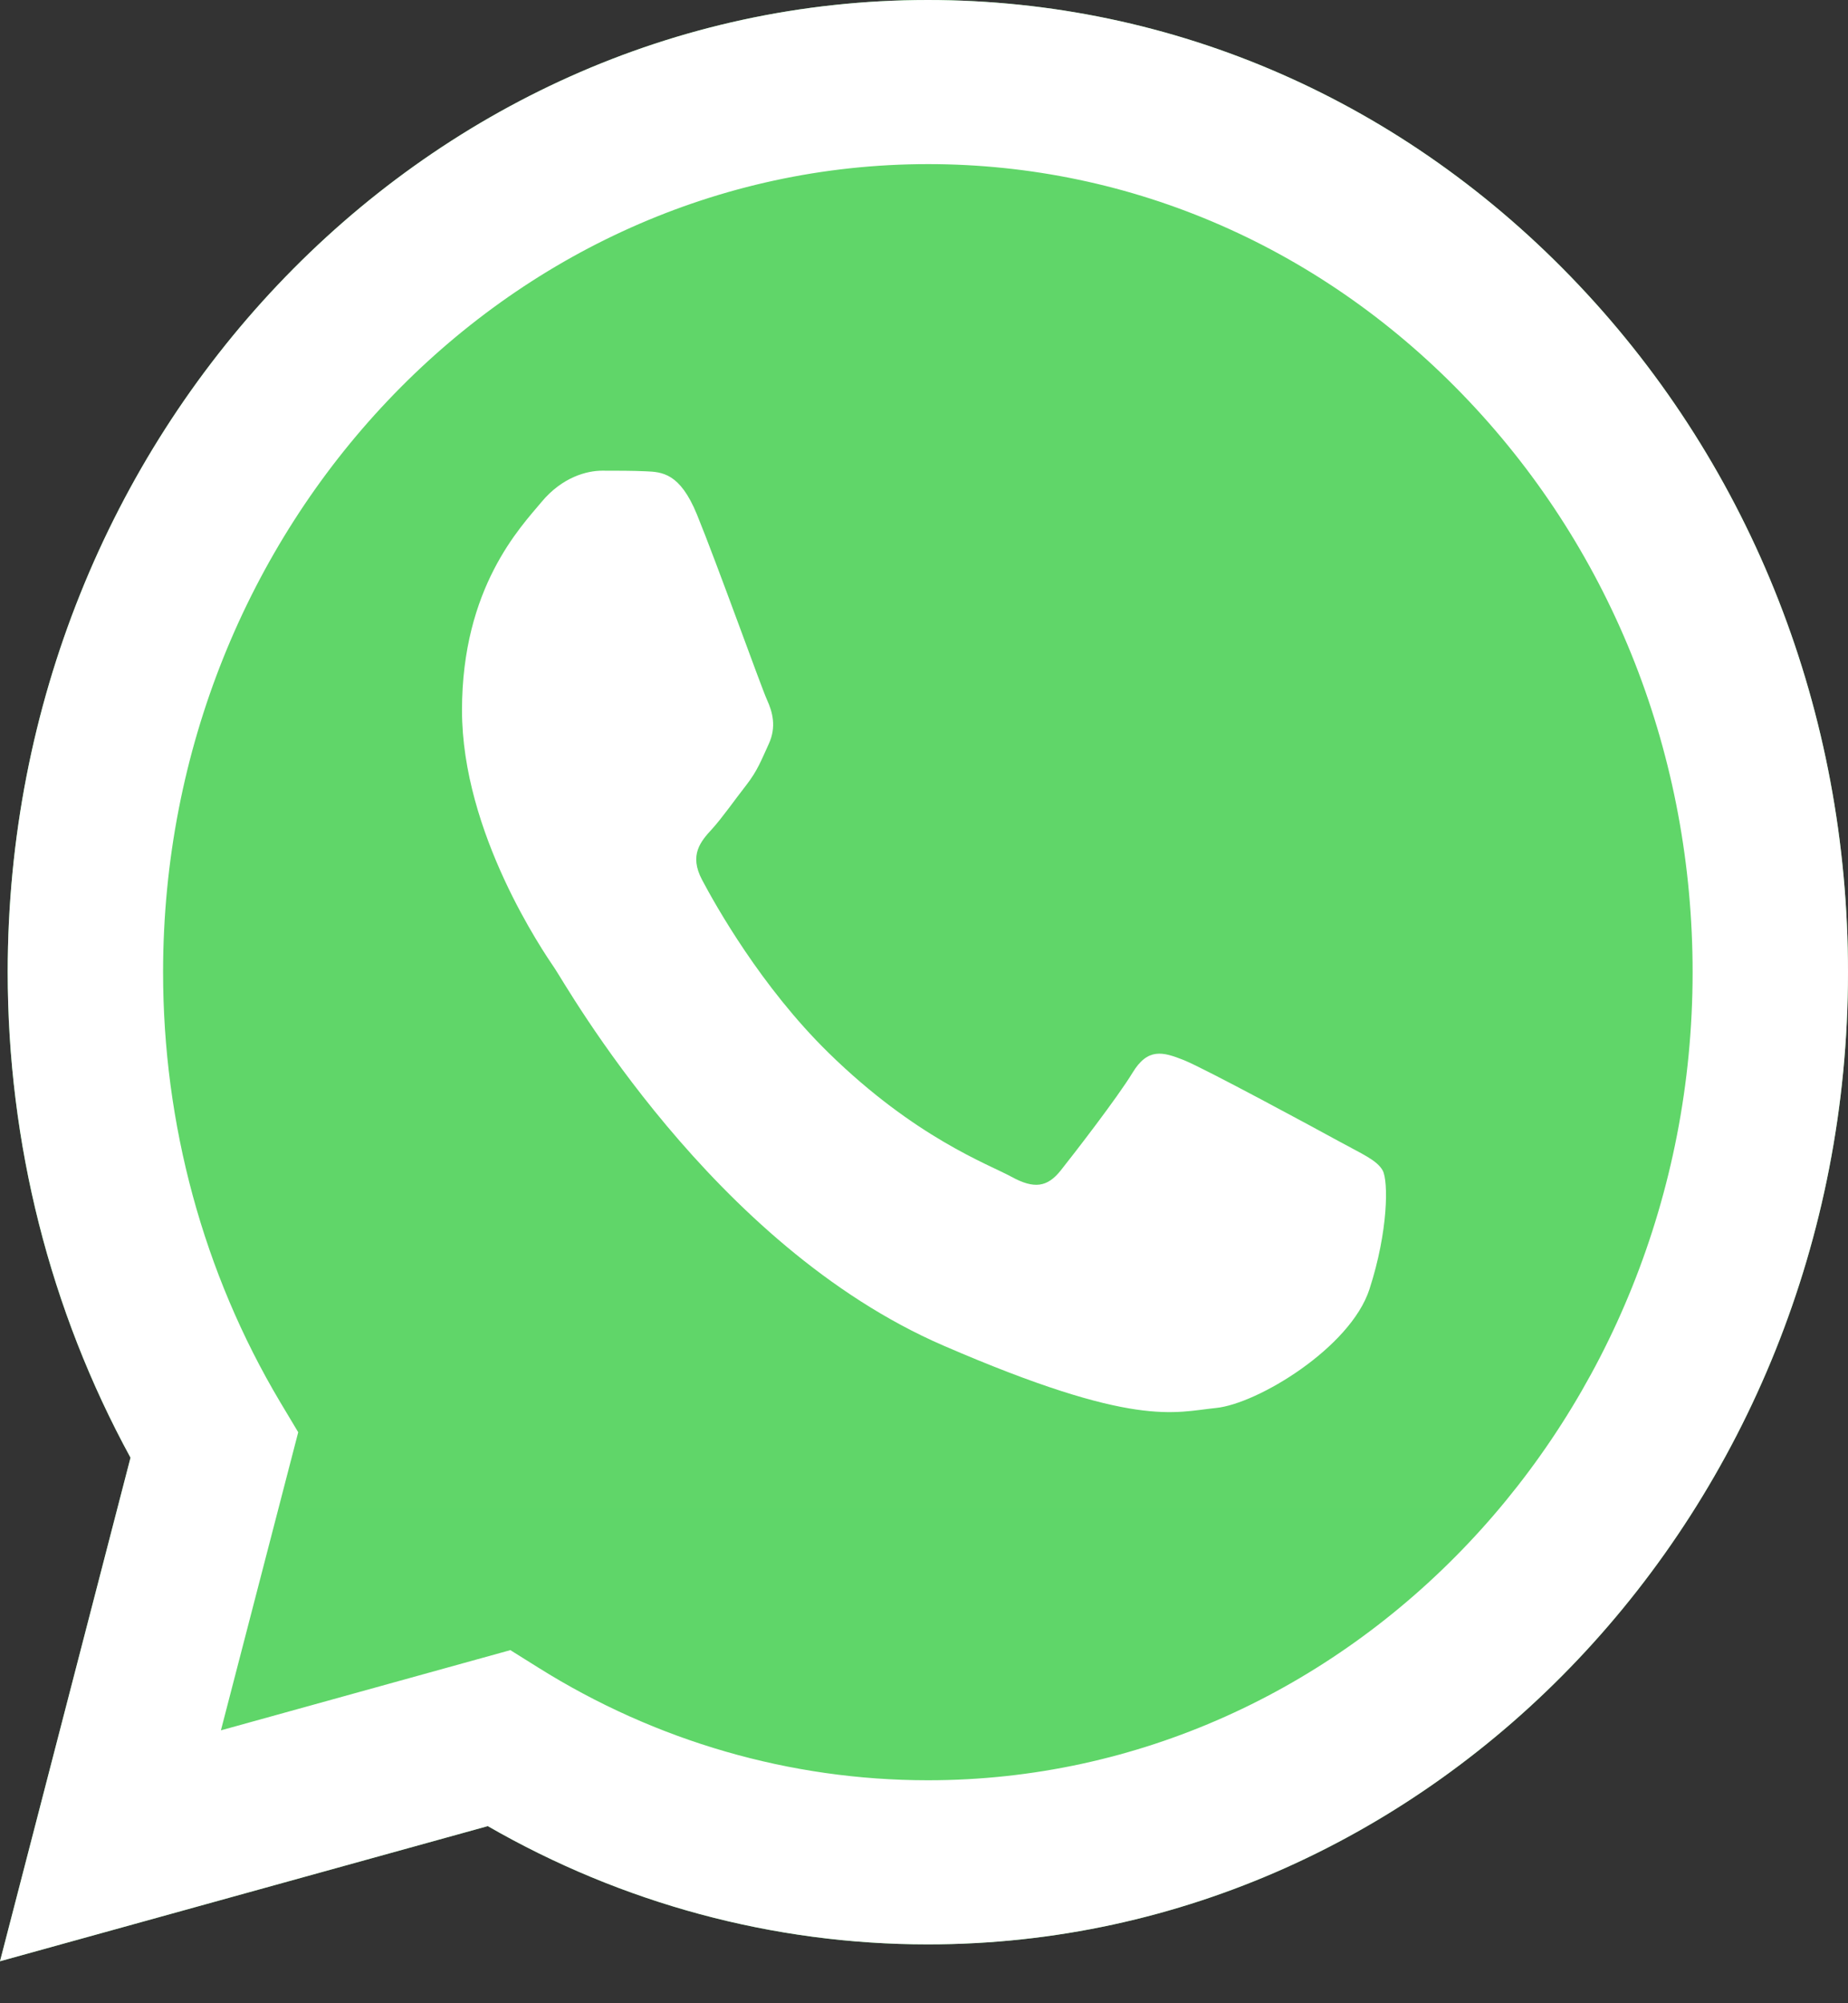
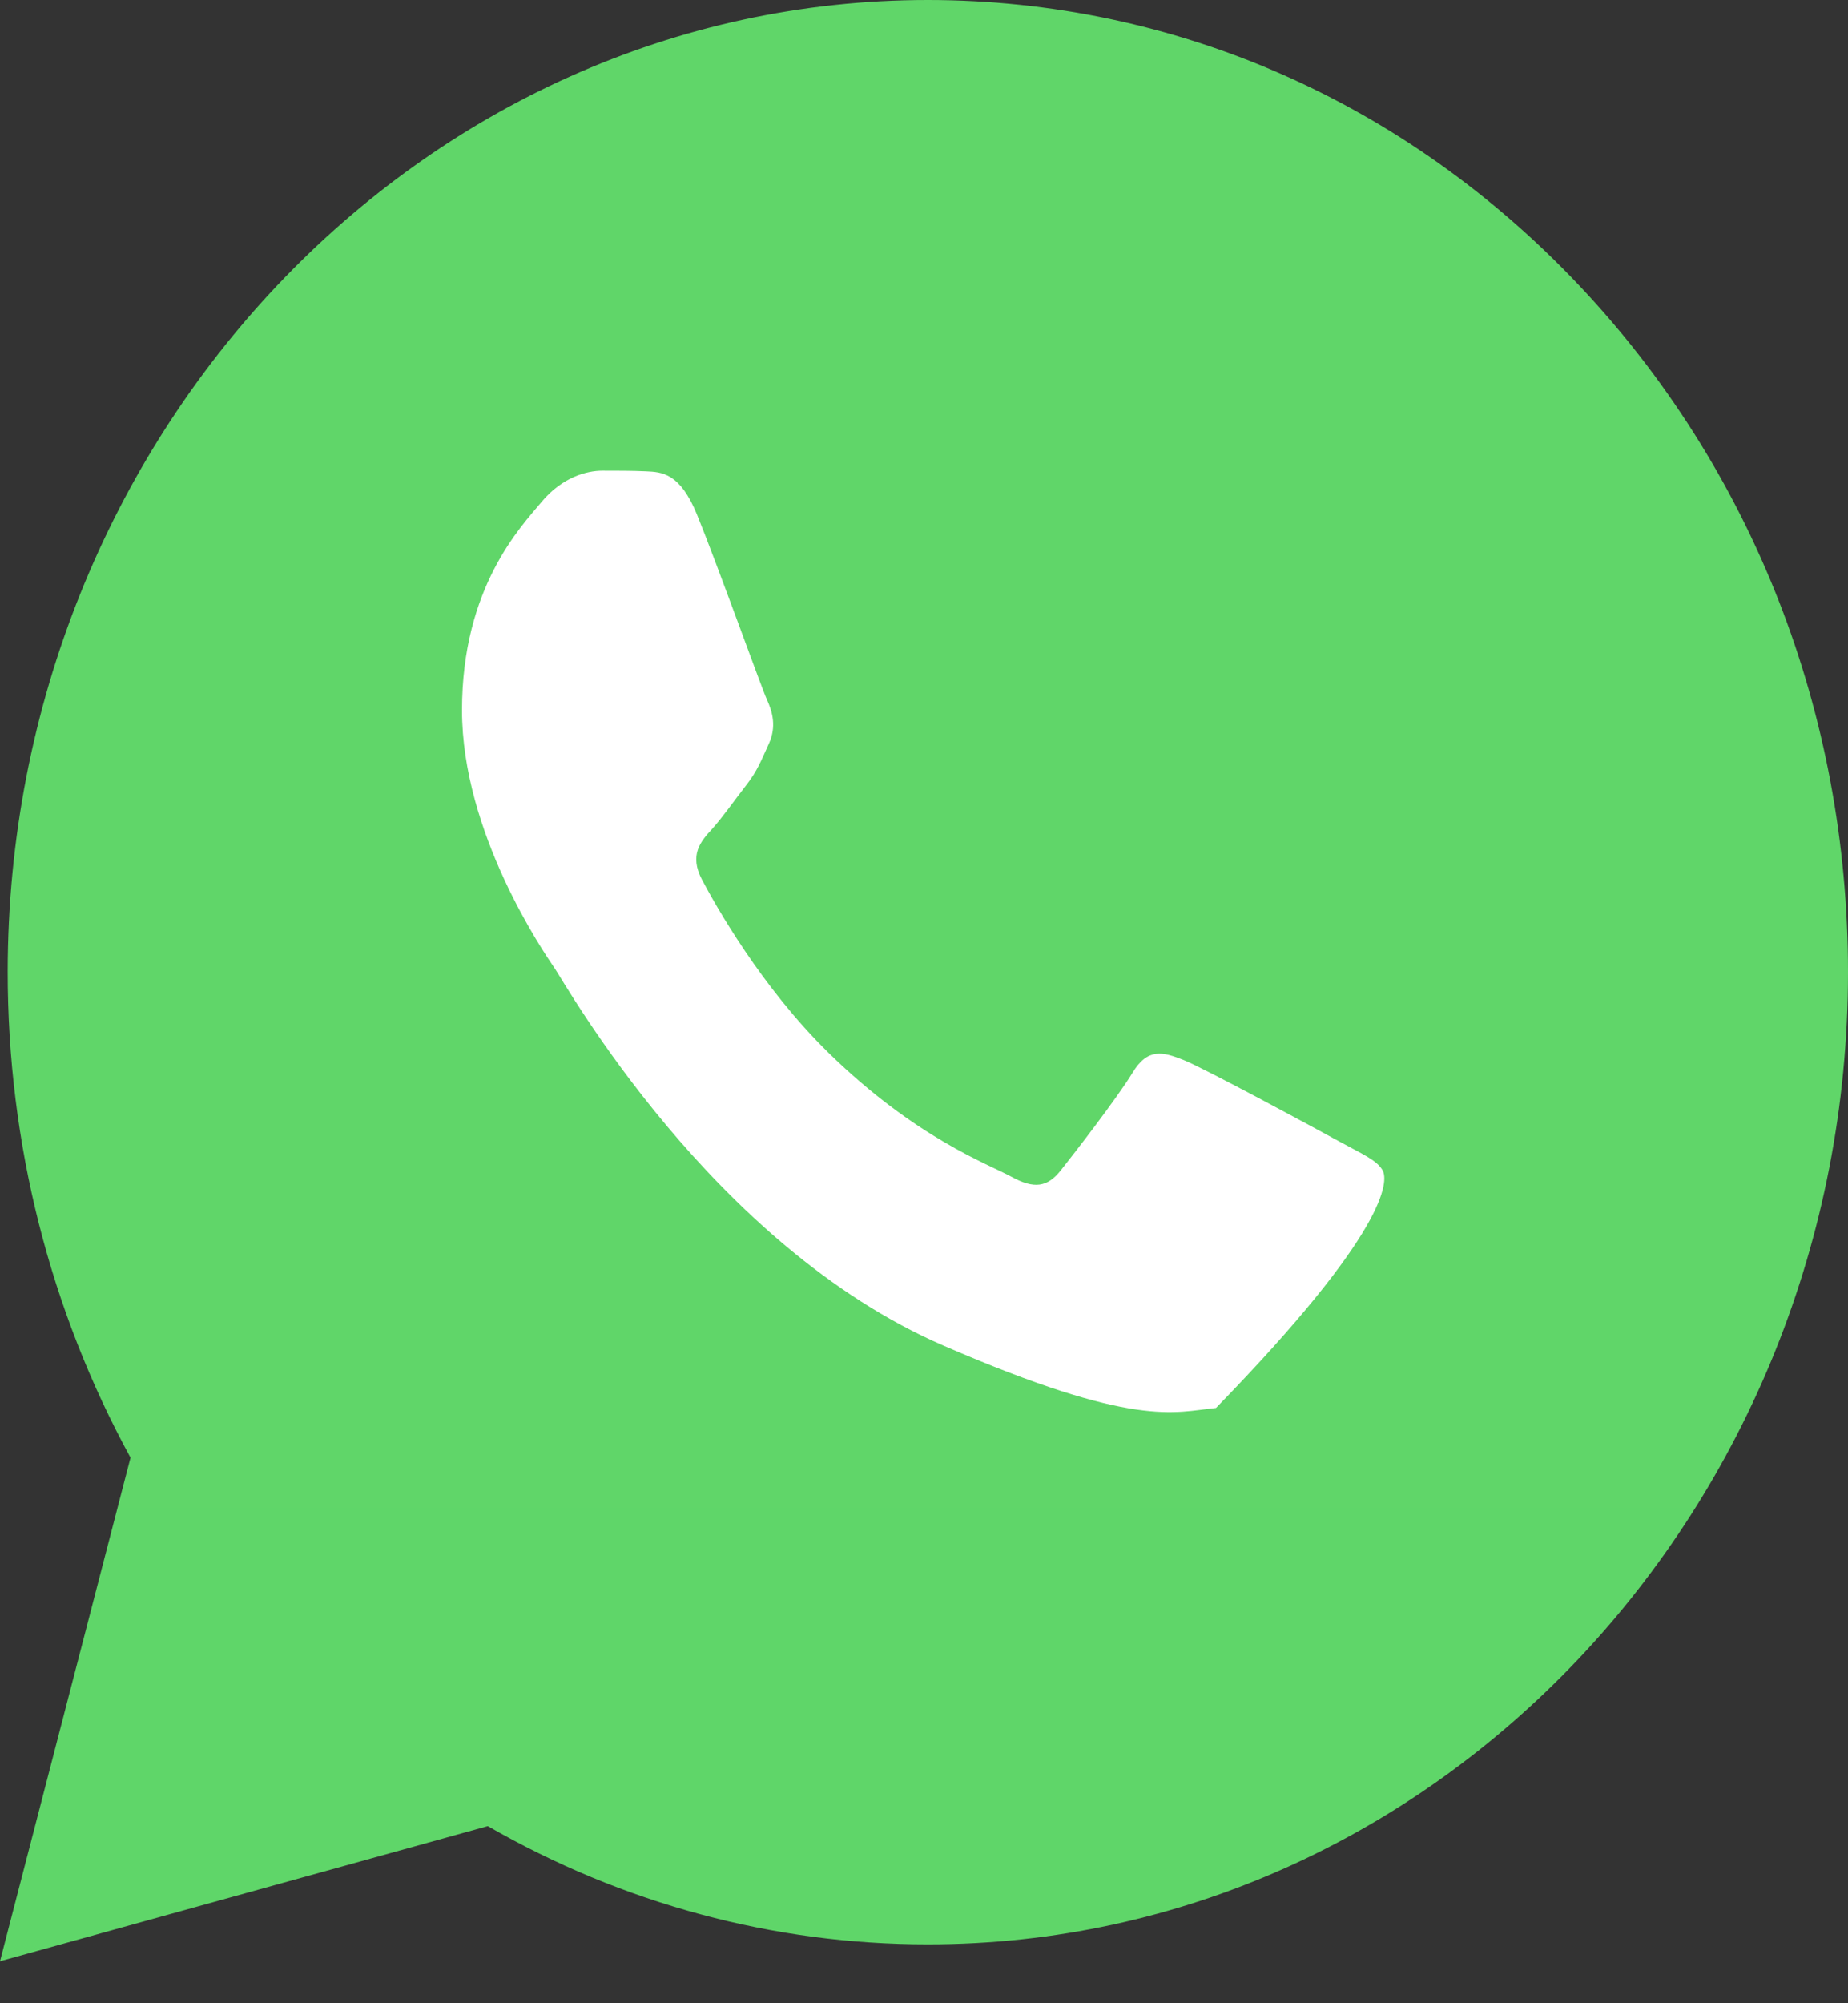
<svg xmlns="http://www.w3.org/2000/svg" width="24" height="26" viewBox="0 0 24 26" fill="none">
  <rect x="0" y="0" width="24" height="26" fill="#333333" stroke="none" />
  <path d="M0.1 12.613C0.099 14.835 0.649 17.006 1.695 18.919L0 25.455L6.335 23.701C8.087 24.708 10.05 25.236 12.045 25.236H12.05C18.636 25.236 23.997 19.578 24 12.623C24.001 9.252 22.759 6.083 20.503 3.699C18.247 1.315 15.247 0.002 12.05 0C5.463 0 0.103 5.658 0.1 12.613" fill="url(#paint0_linear_6065_2893)" />
-   <path d="M9.051 6.677C8.83 6.137 8.597 6.126 8.387 6.117C8.214 6.109 8.017 6.109 7.821 6.109C7.624 6.109 7.304 6.19 7.033 6.515C6.763 6.839 6 7.623 6 9.218C6 10.812 7.058 12.354 7.205 12.57C7.353 12.786 9.248 16.163 12.249 17.463C14.743 18.543 15.251 18.328 15.792 18.274C16.333 18.22 17.539 17.49 17.785 16.733C18.031 15.976 18.031 15.327 17.957 15.192C17.883 15.057 17.686 14.976 17.391 14.814C17.096 14.652 15.644 13.867 15.374 13.759C15.103 13.651 14.906 13.597 14.709 13.922C14.512 14.246 13.947 14.976 13.775 15.192C13.602 15.409 13.43 15.435 13.135 15.273C12.839 15.111 11.889 14.769 10.761 13.665C9.883 12.806 9.29 11.745 9.118 11.42C8.946 11.096 9.1 10.92 9.248 10.759C9.38 10.614 9.543 10.38 9.691 10.191C9.838 10.002 9.887 9.867 9.986 9.651C10.084 9.434 10.035 9.245 9.961 9.083C9.887 8.921 9.313 7.318 9.051 6.677Z" fill="white" />
-   <path d="M0.1 12.613C0.1 14.836 0.65 17.006 1.695 18.919L0 25.455L6.335 23.701C8.08 24.706 10.045 25.235 12.045 25.236H12.05C18.636 25.236 23.997 19.577 24 12.623C24.001 9.252 22.759 6.083 20.503 3.699C18.247 1.315 15.247 0.001 12.05 0C5.463 0 0.103 5.658 0.1 12.613ZM3.873 18.589L3.636 18.193C2.642 16.523 2.117 14.594 2.118 12.614C2.12 6.833 6.575 2.13 12.054 2.13C14.707 2.131 17.201 3.223 19.076 5.205C20.951 7.186 21.983 9.82 21.982 12.622C21.98 18.402 17.524 23.106 12.05 23.106H12.046C10.264 23.105 8.516 22.6 6.991 21.644L6.628 21.417L2.869 22.458L3.873 18.589Z" fill="url(#paint1_linear_6065_2893)" />
+   <path d="M9.051 6.677C8.83 6.137 8.597 6.126 8.387 6.117C8.214 6.109 8.017 6.109 7.821 6.109C7.624 6.109 7.304 6.19 7.033 6.515C6.763 6.839 6 7.623 6 9.218C6 10.812 7.058 12.354 7.205 12.57C7.353 12.786 9.248 16.163 12.249 17.463C14.743 18.543 15.251 18.328 15.792 18.274C18.031 15.976 18.031 15.327 17.957 15.192C17.883 15.057 17.686 14.976 17.391 14.814C17.096 14.652 15.644 13.867 15.374 13.759C15.103 13.651 14.906 13.597 14.709 13.922C14.512 14.246 13.947 14.976 13.775 15.192C13.602 15.409 13.43 15.435 13.135 15.273C12.839 15.111 11.889 14.769 10.761 13.665C9.883 12.806 9.29 11.745 9.118 11.42C8.946 11.096 9.1 10.92 9.248 10.759C9.38 10.614 9.543 10.38 9.691 10.191C9.838 10.002 9.887 9.867 9.986 9.651C10.084 9.434 10.035 9.245 9.961 9.083C9.887 8.921 9.313 7.318 9.051 6.677Z" fill="white" />
  <defs>
    <linearGradient id="paint0_linear_6065_2893" x1="1200" y1="2545.47" x2="1200" y2="0" gradientUnits="userSpaceOnUse">
      <stop stop-color="#1FAF38" />
      <stop offset="1" stop-color="#60D669" />
    </linearGradient>
    <linearGradient id="paint1_linear_6065_2893" x1="1200" y1="2545.47" x2="1200" y2="0" gradientUnits="userSpaceOnUse">
      <stop stop-color="#F9F9F9" />
      <stop offset="1" stop-color="white" />
    </linearGradient>
  </defs>
</svg>